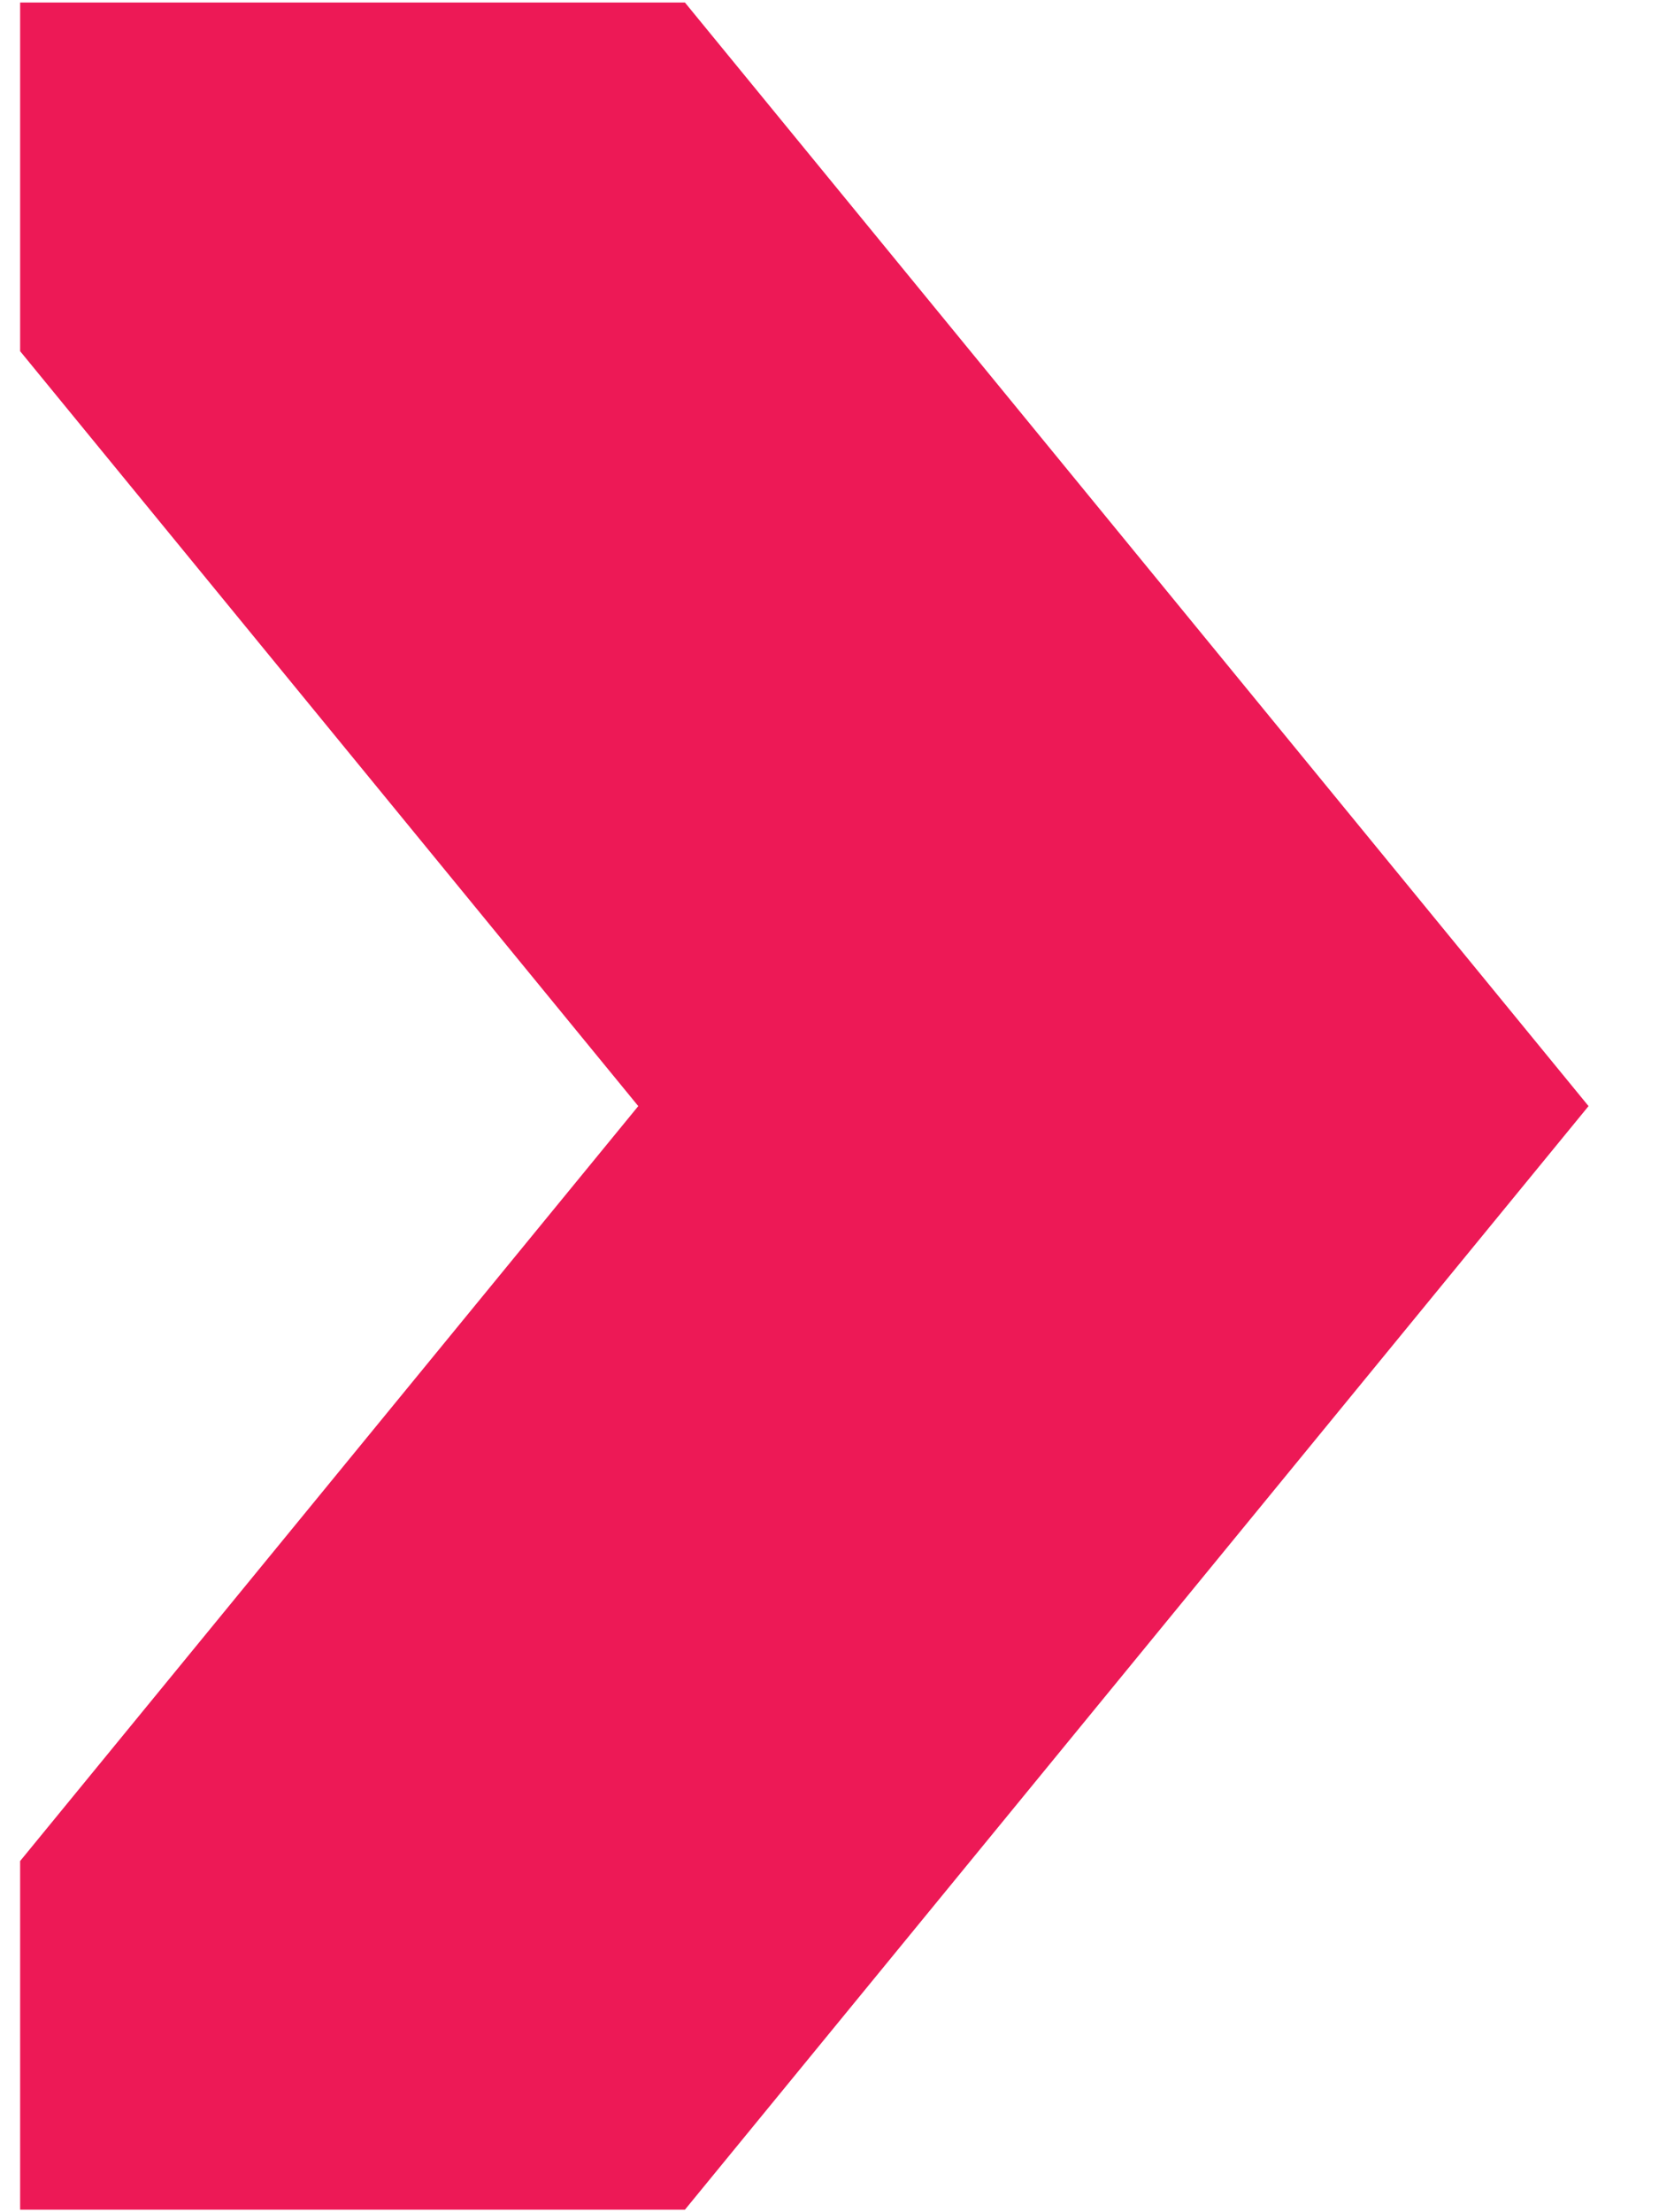
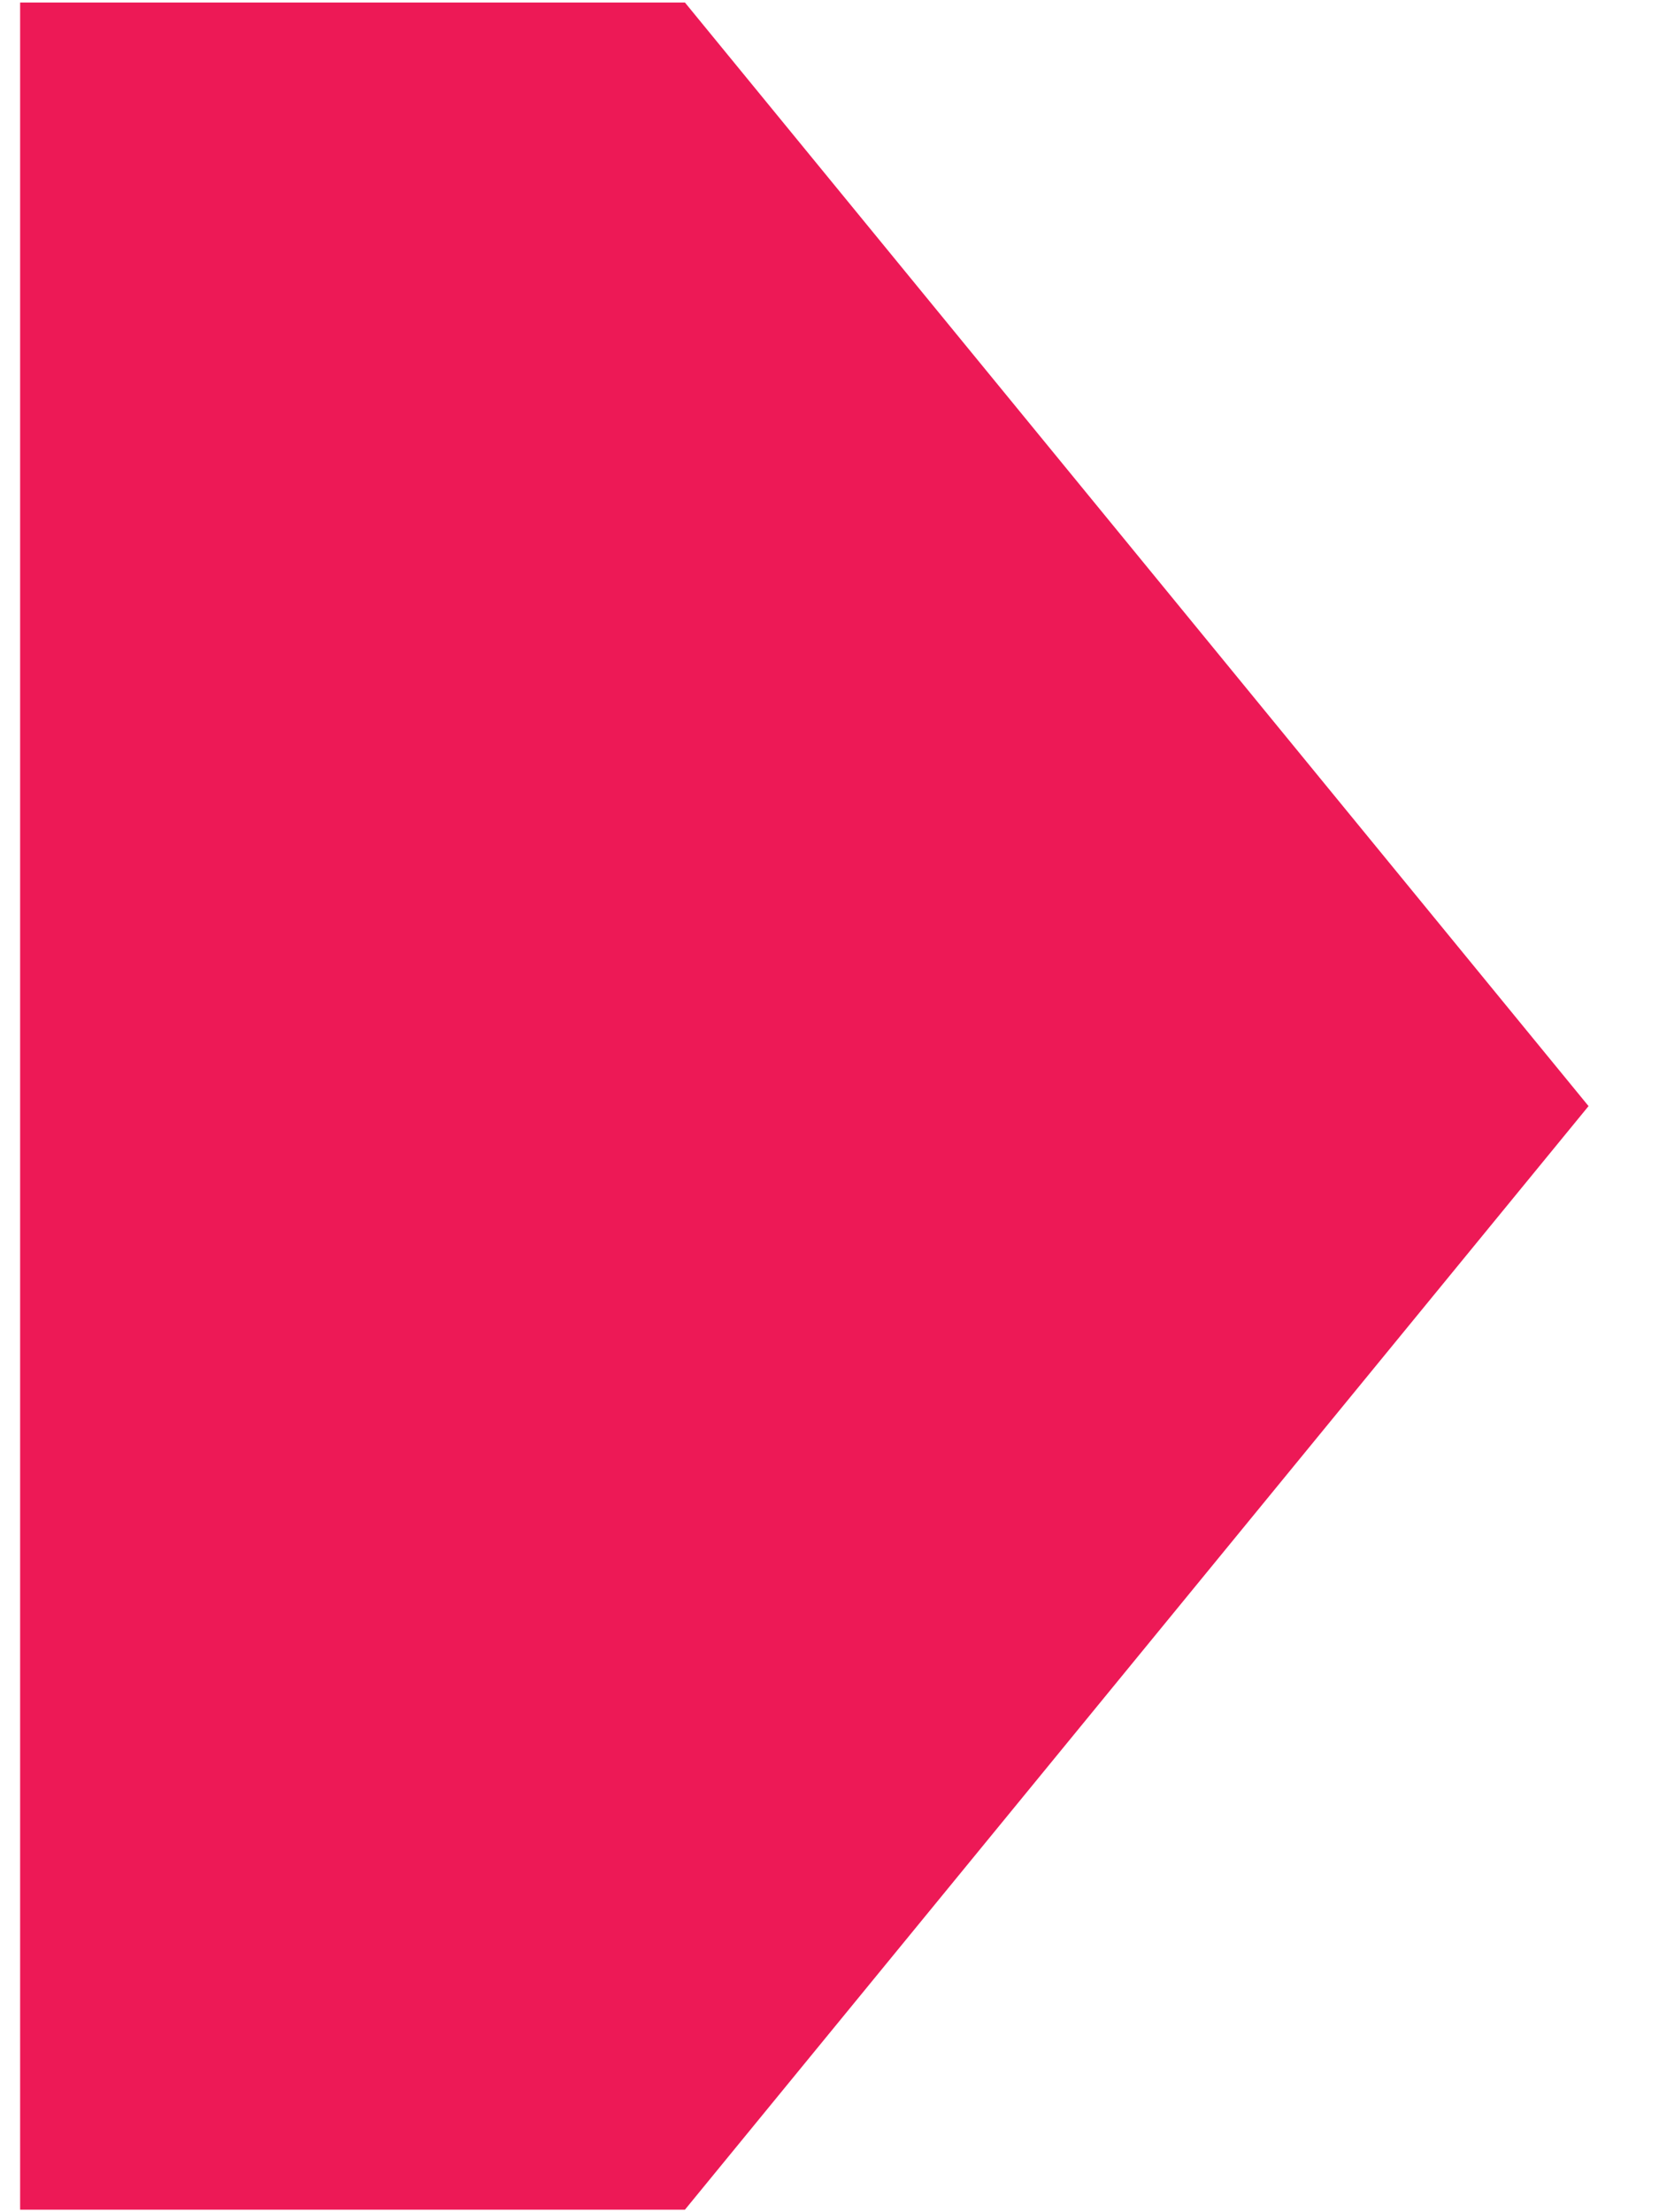
<svg xmlns="http://www.w3.org/2000/svg" width="15" height="20" viewBox="0 0 15 20" fill="none">
-   <path d="M6.193 0.023H0.182V3.175L5.771 10L0.182 16.825V19.977H6.193L14.363 10L6.193 0.023Z" fill="#ED1956" />
+   <path d="M6.193 0.023H0.182V3.175L0.182 16.825V19.977H6.193L14.363 10L6.193 0.023Z" fill="#ED1956" />
</svg>